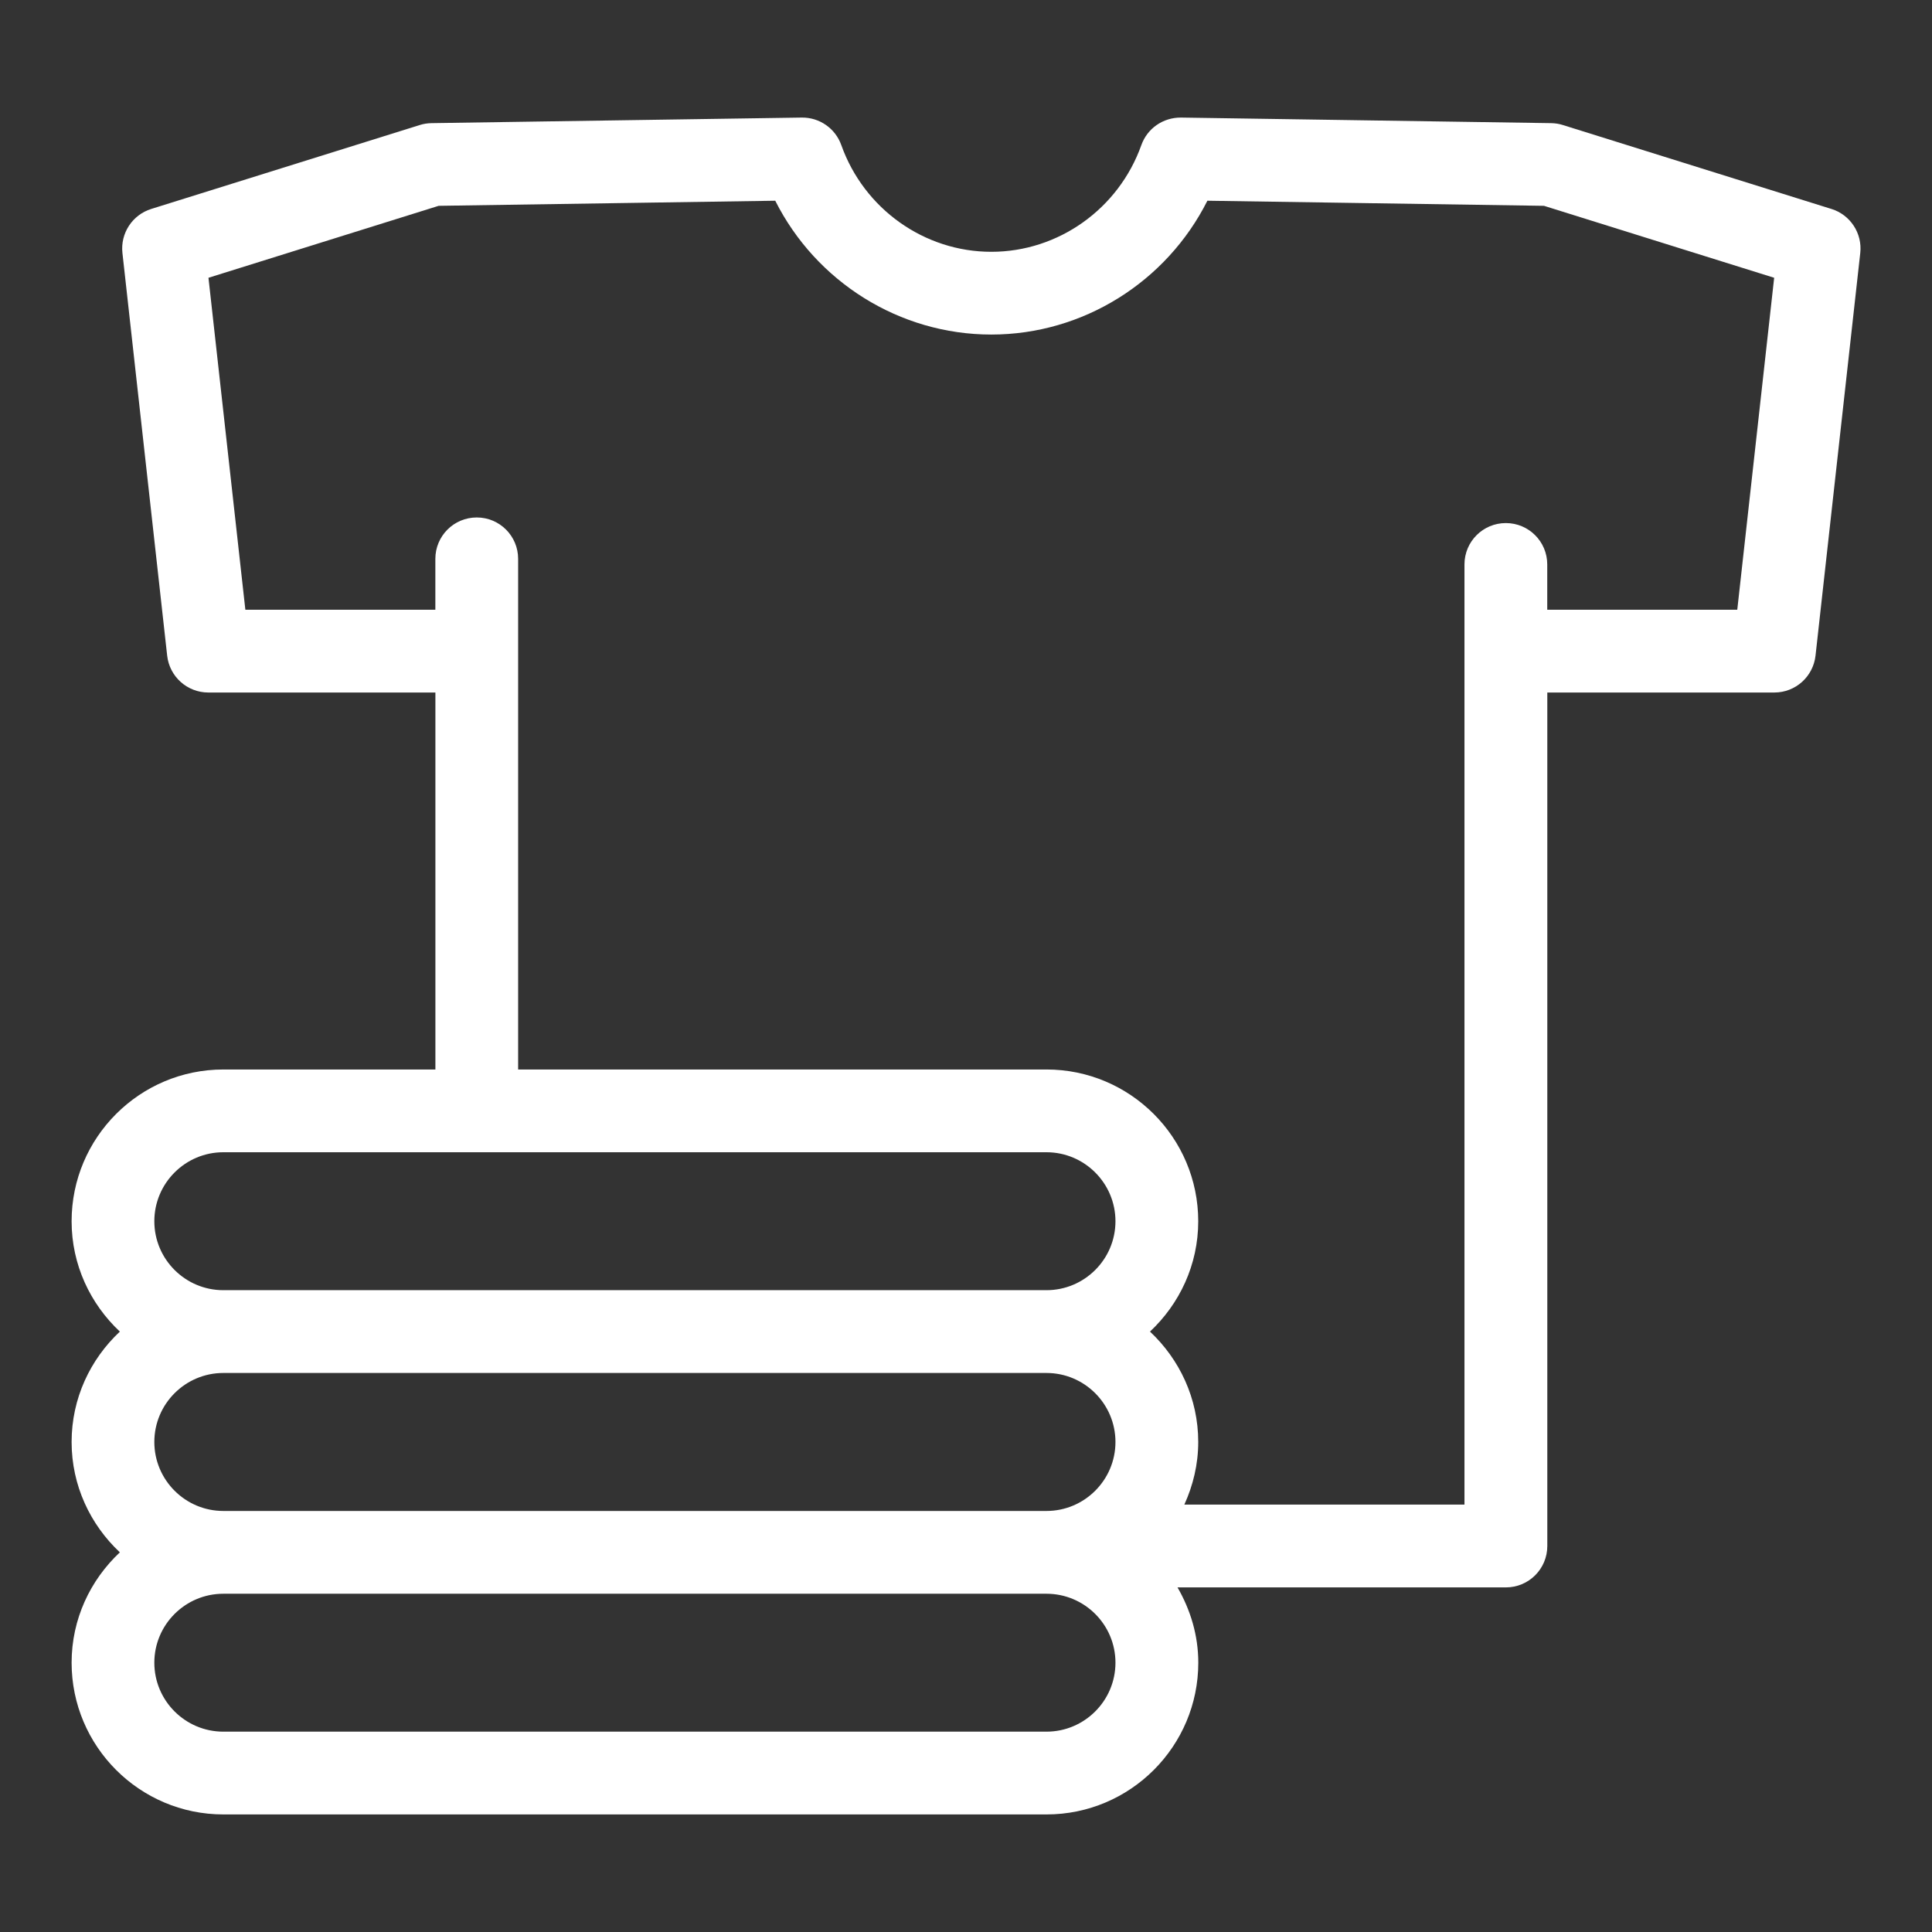
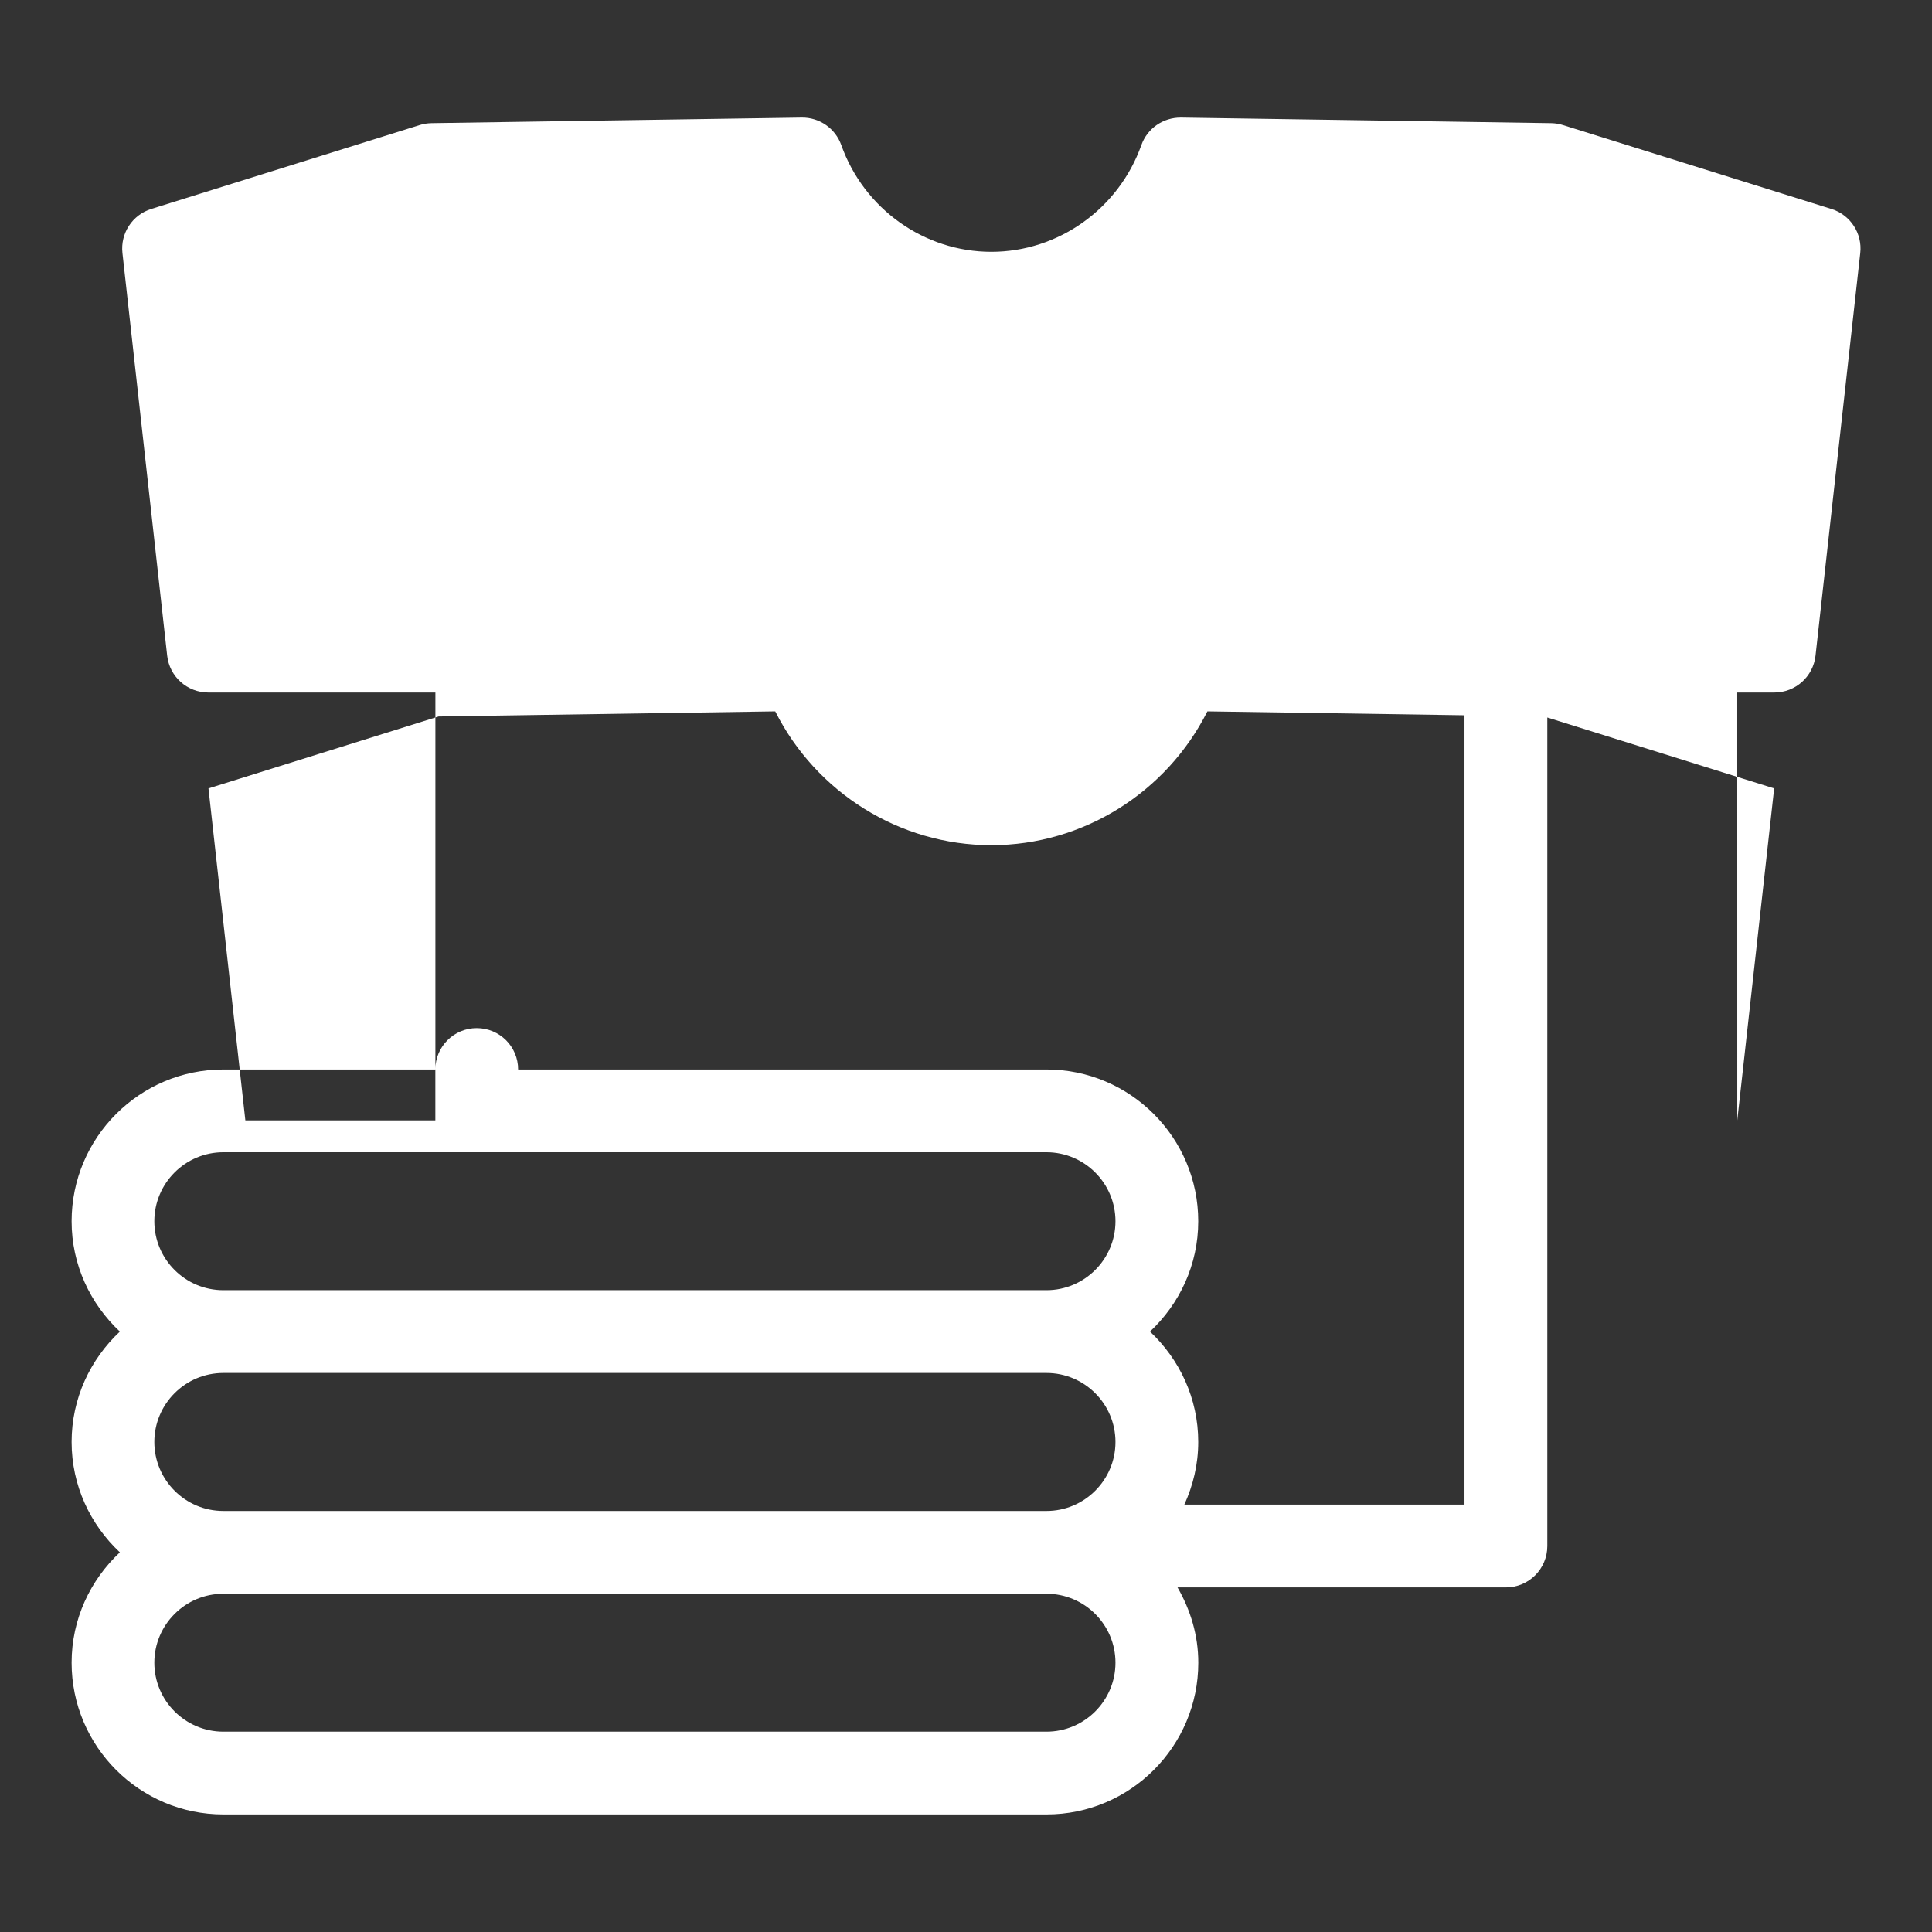
<svg xmlns="http://www.w3.org/2000/svg" id="Layer_1" data-name="Layer 1" viewBox="0 0 1080 1080">
  <rect x="0" y="0" width="1080" height="1080" fill="#333333" stroke="none" />
  <defs>
    <style>
      .cls-1 {
        fill: #fff;
      }
    </style>
  </defs>
-   <path class="cls-1" d="M1023.75,116.8l-150.07-46.9c-2.1-.68-4.31-1.02-6.54-1.06l-206.98-3.12c-10.01-.05-18.8,6.03-22.14,15.39-12.7,35.68-46.4,59.65-83.86,59.65s-71.17-23.97-83.87-59.65c-3.32-9.35-12.2-15.52-22.14-15.39l-206.98,3.12c-2.23.05-4.45.38-6.55,1.06l-150.07,46.9c-10.57,3.3-17.32,13.62-16.11,24.63l25.01,225.1c1.32,11.73,11.21,20.59,23.01,20.59h126.93v210.73h-118.52c-46.8,0-84.84,38.05-84.84,84.84,0,24.36,10.47,46.2,26.97,61.68-16.51,15.48-26.97,37.32-26.97,61.7s10.47,46.21,26.97,61.7c-16.51,15.48-26.97,37.32-26.97,61.68,0,46.79,38.05,84.83,84.84,84.83h460.14c46.8,0,84.84-38.05,84.84-84.83,0-15.39-4.43-29.64-11.62-42.09h183.58c12.79,0,23.14-10.35,23.14-23.14v-477.1h126.92c11.8,0,21.69-8.86,23.01-20.59l25.01-225.1c1.22-11-5.53-21.33-16.11-24.63ZM86.27,682.68c0-21.26,17.31-38.57,38.57-38.57h460.14c21.26,0,38.57,17.31,38.57,38.57s-17.31,38.54-38.57,38.54H124.84c-21.26,0-38.57-17.28-38.57-38.54ZM86.27,806.07c0-21.26,17.31-38.57,38.57-38.57h460.14c21.26,0,38.57,17.31,38.57,38.57s-17.31,38.57-38.57,38.57H124.84c-21.26,0-38.57-17.32-38.57-38.57ZM584.98,968.01H124.84c-21.26,0-38.57-17.31-38.57-38.56s17.31-38.54,38.57-38.54h460.14c21.26,0,38.57,17.28,38.57,38.54s-17.31,38.56-38.57,38.56ZM971.13,340.84h-106.21v-25.31c0-12.79-10.35-23.13-23.14-23.13s-23.13,10.34-23.13,23.13v525.56h-156.6c4.88-10.71,7.77-22.5,7.77-35.02,0-24.38-10.47-46.22-26.97-61.7,16.51-15.48,26.97-37.32,26.97-61.68,0-46.8-38.05-84.84-84.84-84.84h-295.34v-285.45c0-12.79-10.34-23.13-23.13-23.13s-23.14,10.34-23.14,23.13v28.45h-106.21l-20.62-185.57,128.67-40.22,188.16-2.85c22.82,45.35,69.47,74.81,120.79,74.81s97.96-29.46,120.78-74.81l188.16,2.85,128.67,40.22-20.62,185.57Z" />
+   <path class="cls-1" d="M1023.75,116.8l-150.07-46.9c-2.1-.68-4.31-1.02-6.54-1.06l-206.98-3.12c-10.01-.05-18.8,6.03-22.14,15.39-12.7,35.68-46.4,59.65-83.86,59.65s-71.17-23.97-83.87-59.65c-3.32-9.35-12.2-15.52-22.14-15.39l-206.98,3.12c-2.23.05-4.45.38-6.55,1.06l-150.07,46.9c-10.57,3.3-17.32,13.62-16.11,24.63l25.01,225.1c1.32,11.73,11.21,20.59,23.01,20.59h126.93v210.73h-118.52c-46.8,0-84.84,38.05-84.84,84.84,0,24.36,10.47,46.2,26.97,61.68-16.51,15.48-26.97,37.32-26.97,61.7s10.47,46.21,26.97,61.7c-16.51,15.48-26.97,37.32-26.97,61.68,0,46.79,38.05,84.83,84.84,84.83h460.14c46.8,0,84.84-38.05,84.84-84.83,0-15.39-4.43-29.64-11.62-42.09h183.58c12.79,0,23.14-10.35,23.14-23.14v-477.1h126.92c11.8,0,21.69-8.86,23.01-20.59l25.01-225.1c1.22-11-5.53-21.33-16.11-24.63ZM86.27,682.68c0-21.26,17.31-38.57,38.57-38.57h460.14c21.26,0,38.57,17.31,38.57,38.57s-17.31,38.54-38.57,38.54H124.84c-21.26,0-38.57-17.28-38.57-38.54ZM86.27,806.07c0-21.26,17.31-38.57,38.57-38.57h460.14c21.26,0,38.57,17.31,38.57,38.57s-17.31,38.57-38.57,38.57H124.84c-21.26,0-38.57-17.32-38.57-38.57ZM584.98,968.01H124.84c-21.26,0-38.57-17.31-38.57-38.56s17.31-38.54,38.57-38.54h460.14c21.26,0,38.57,17.28,38.57,38.54s-17.31,38.56-38.57,38.56ZM971.13,340.84h-106.21v-25.31c0-12.79-10.35-23.13-23.14-23.13s-23.13,10.34-23.13,23.13v525.56h-156.6c4.88-10.71,7.77-22.5,7.77-35.02,0-24.38-10.47-46.22-26.97-61.7,16.51-15.48,26.97-37.32,26.97-61.68,0-46.8-38.05-84.84-84.84-84.84h-295.34c0-12.79-10.34-23.13-23.13-23.13s-23.14,10.34-23.14,23.13v28.45h-106.21l-20.62-185.57,128.67-40.22,188.16-2.85c22.82,45.35,69.47,74.81,120.79,74.81s97.96-29.46,120.78-74.81l188.16,2.85,128.67,40.22-20.62,185.57Z" />
</svg>